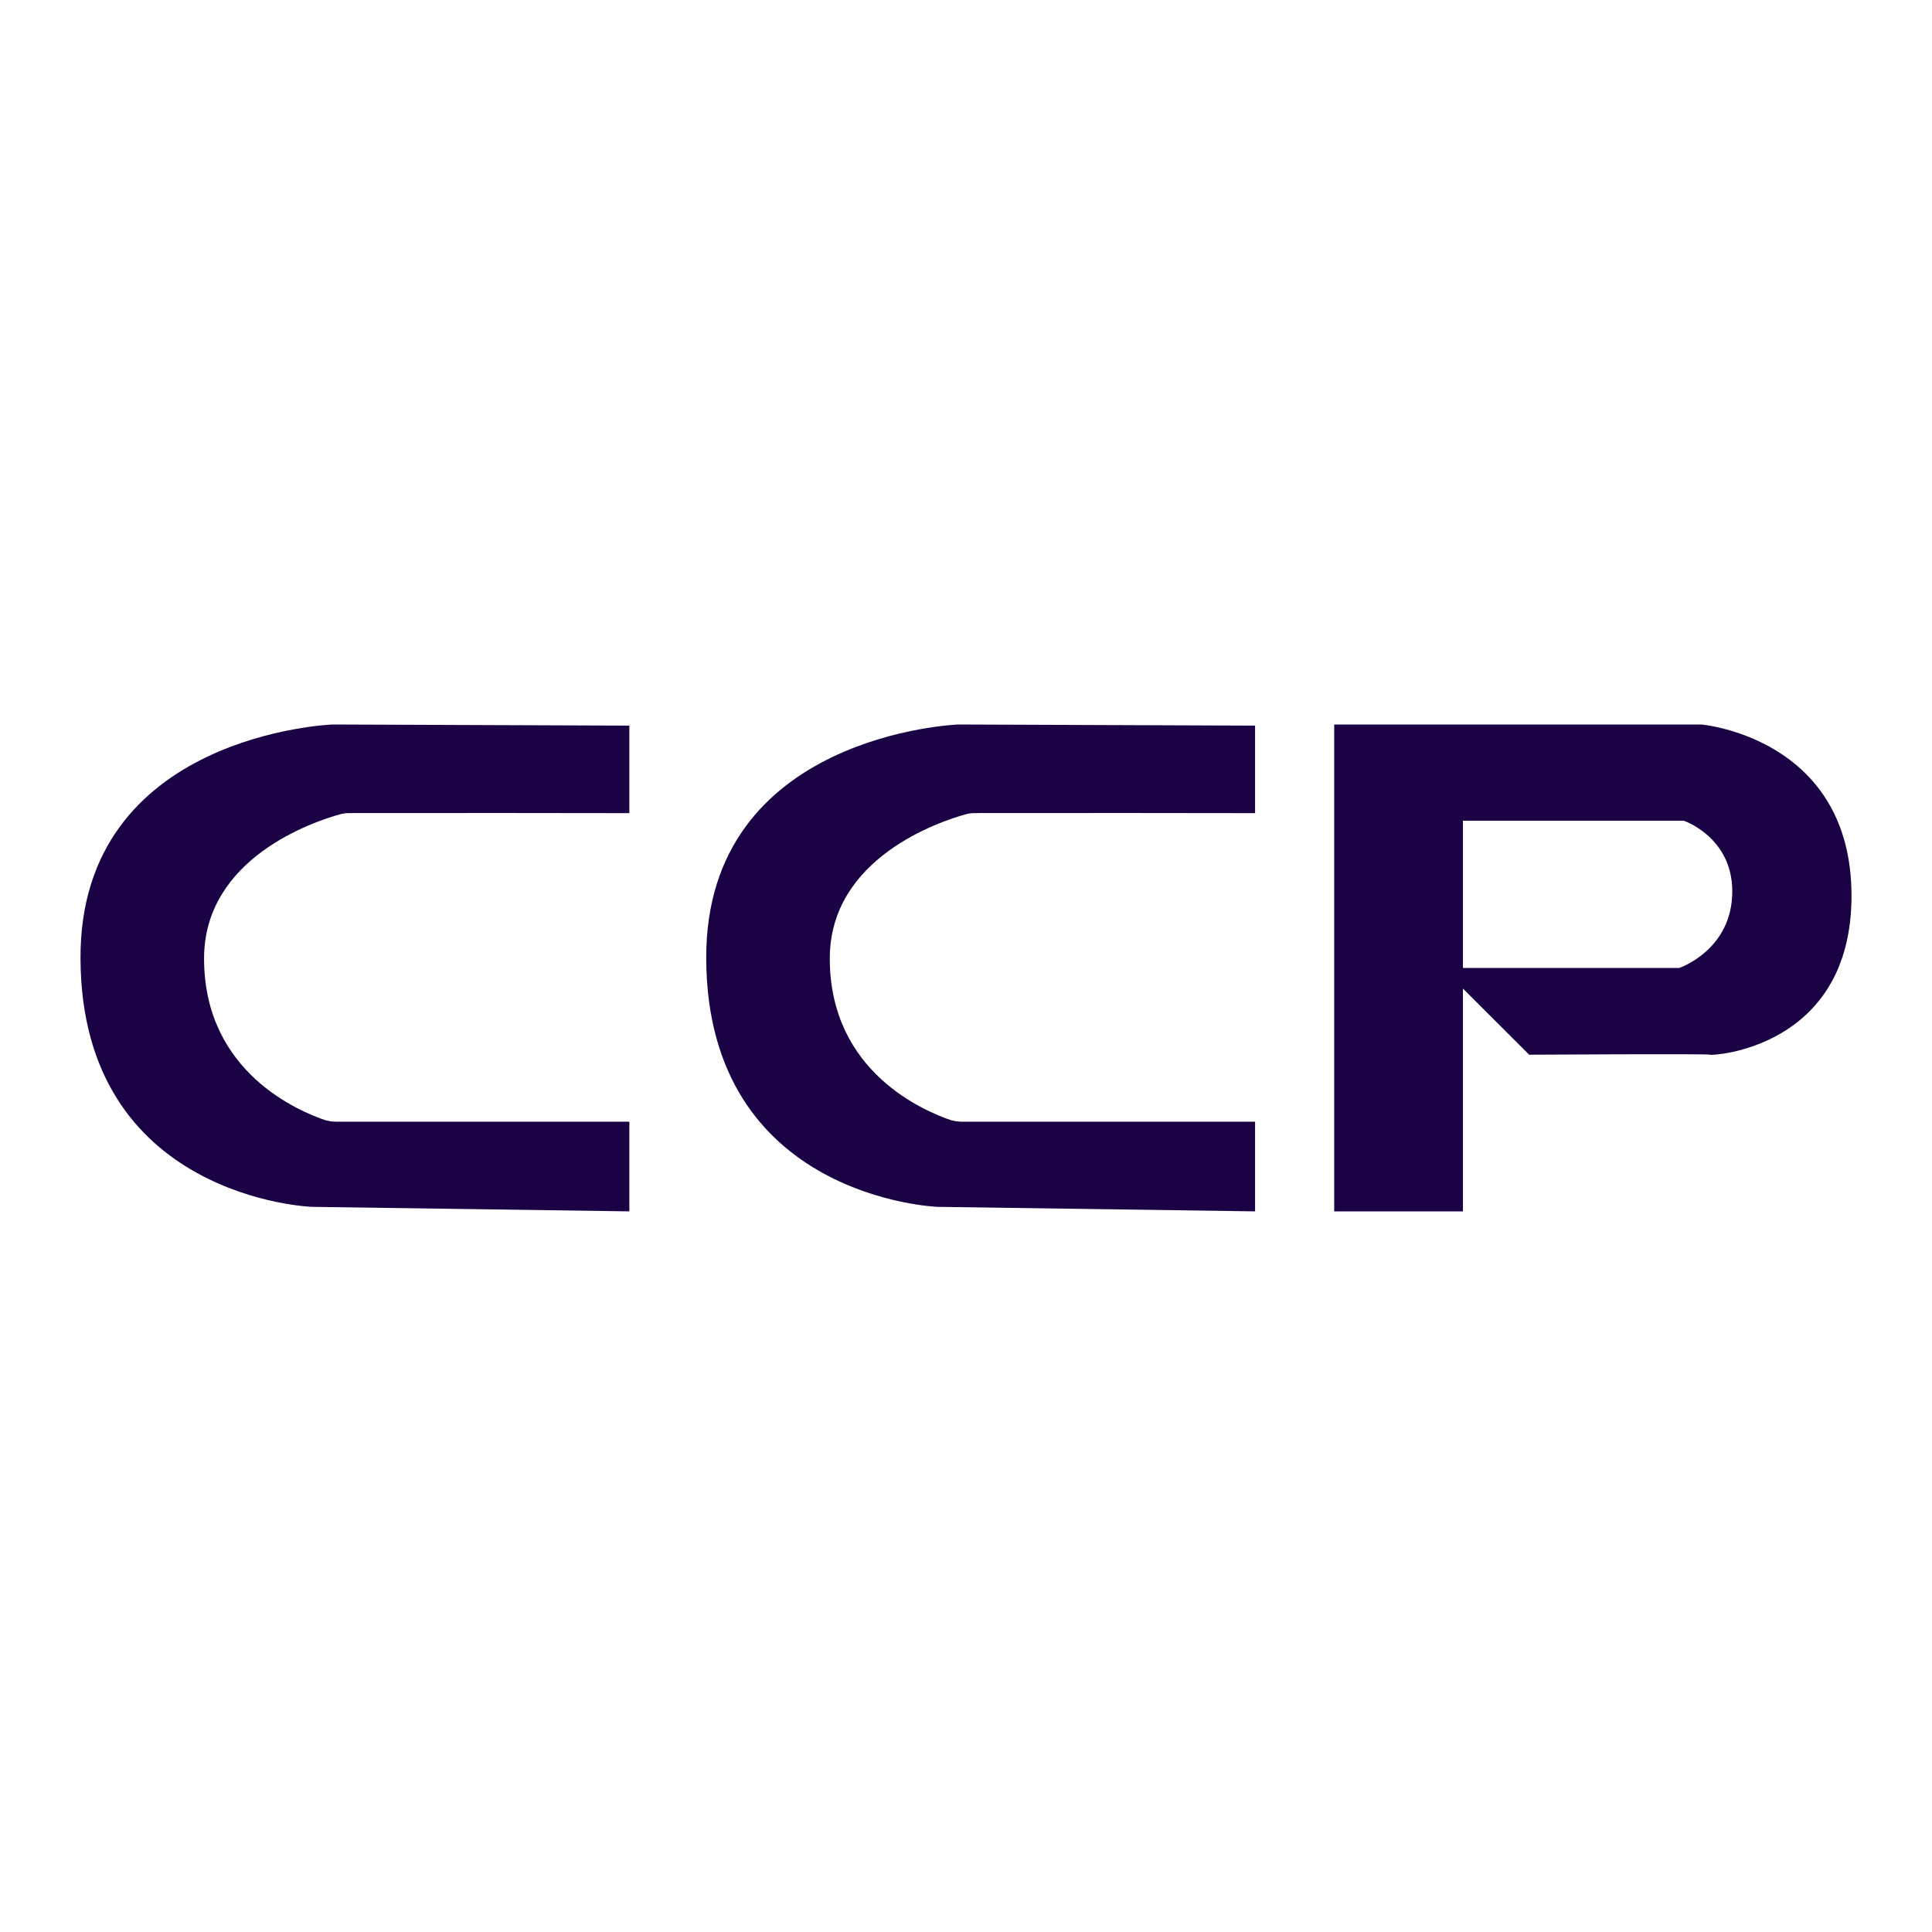
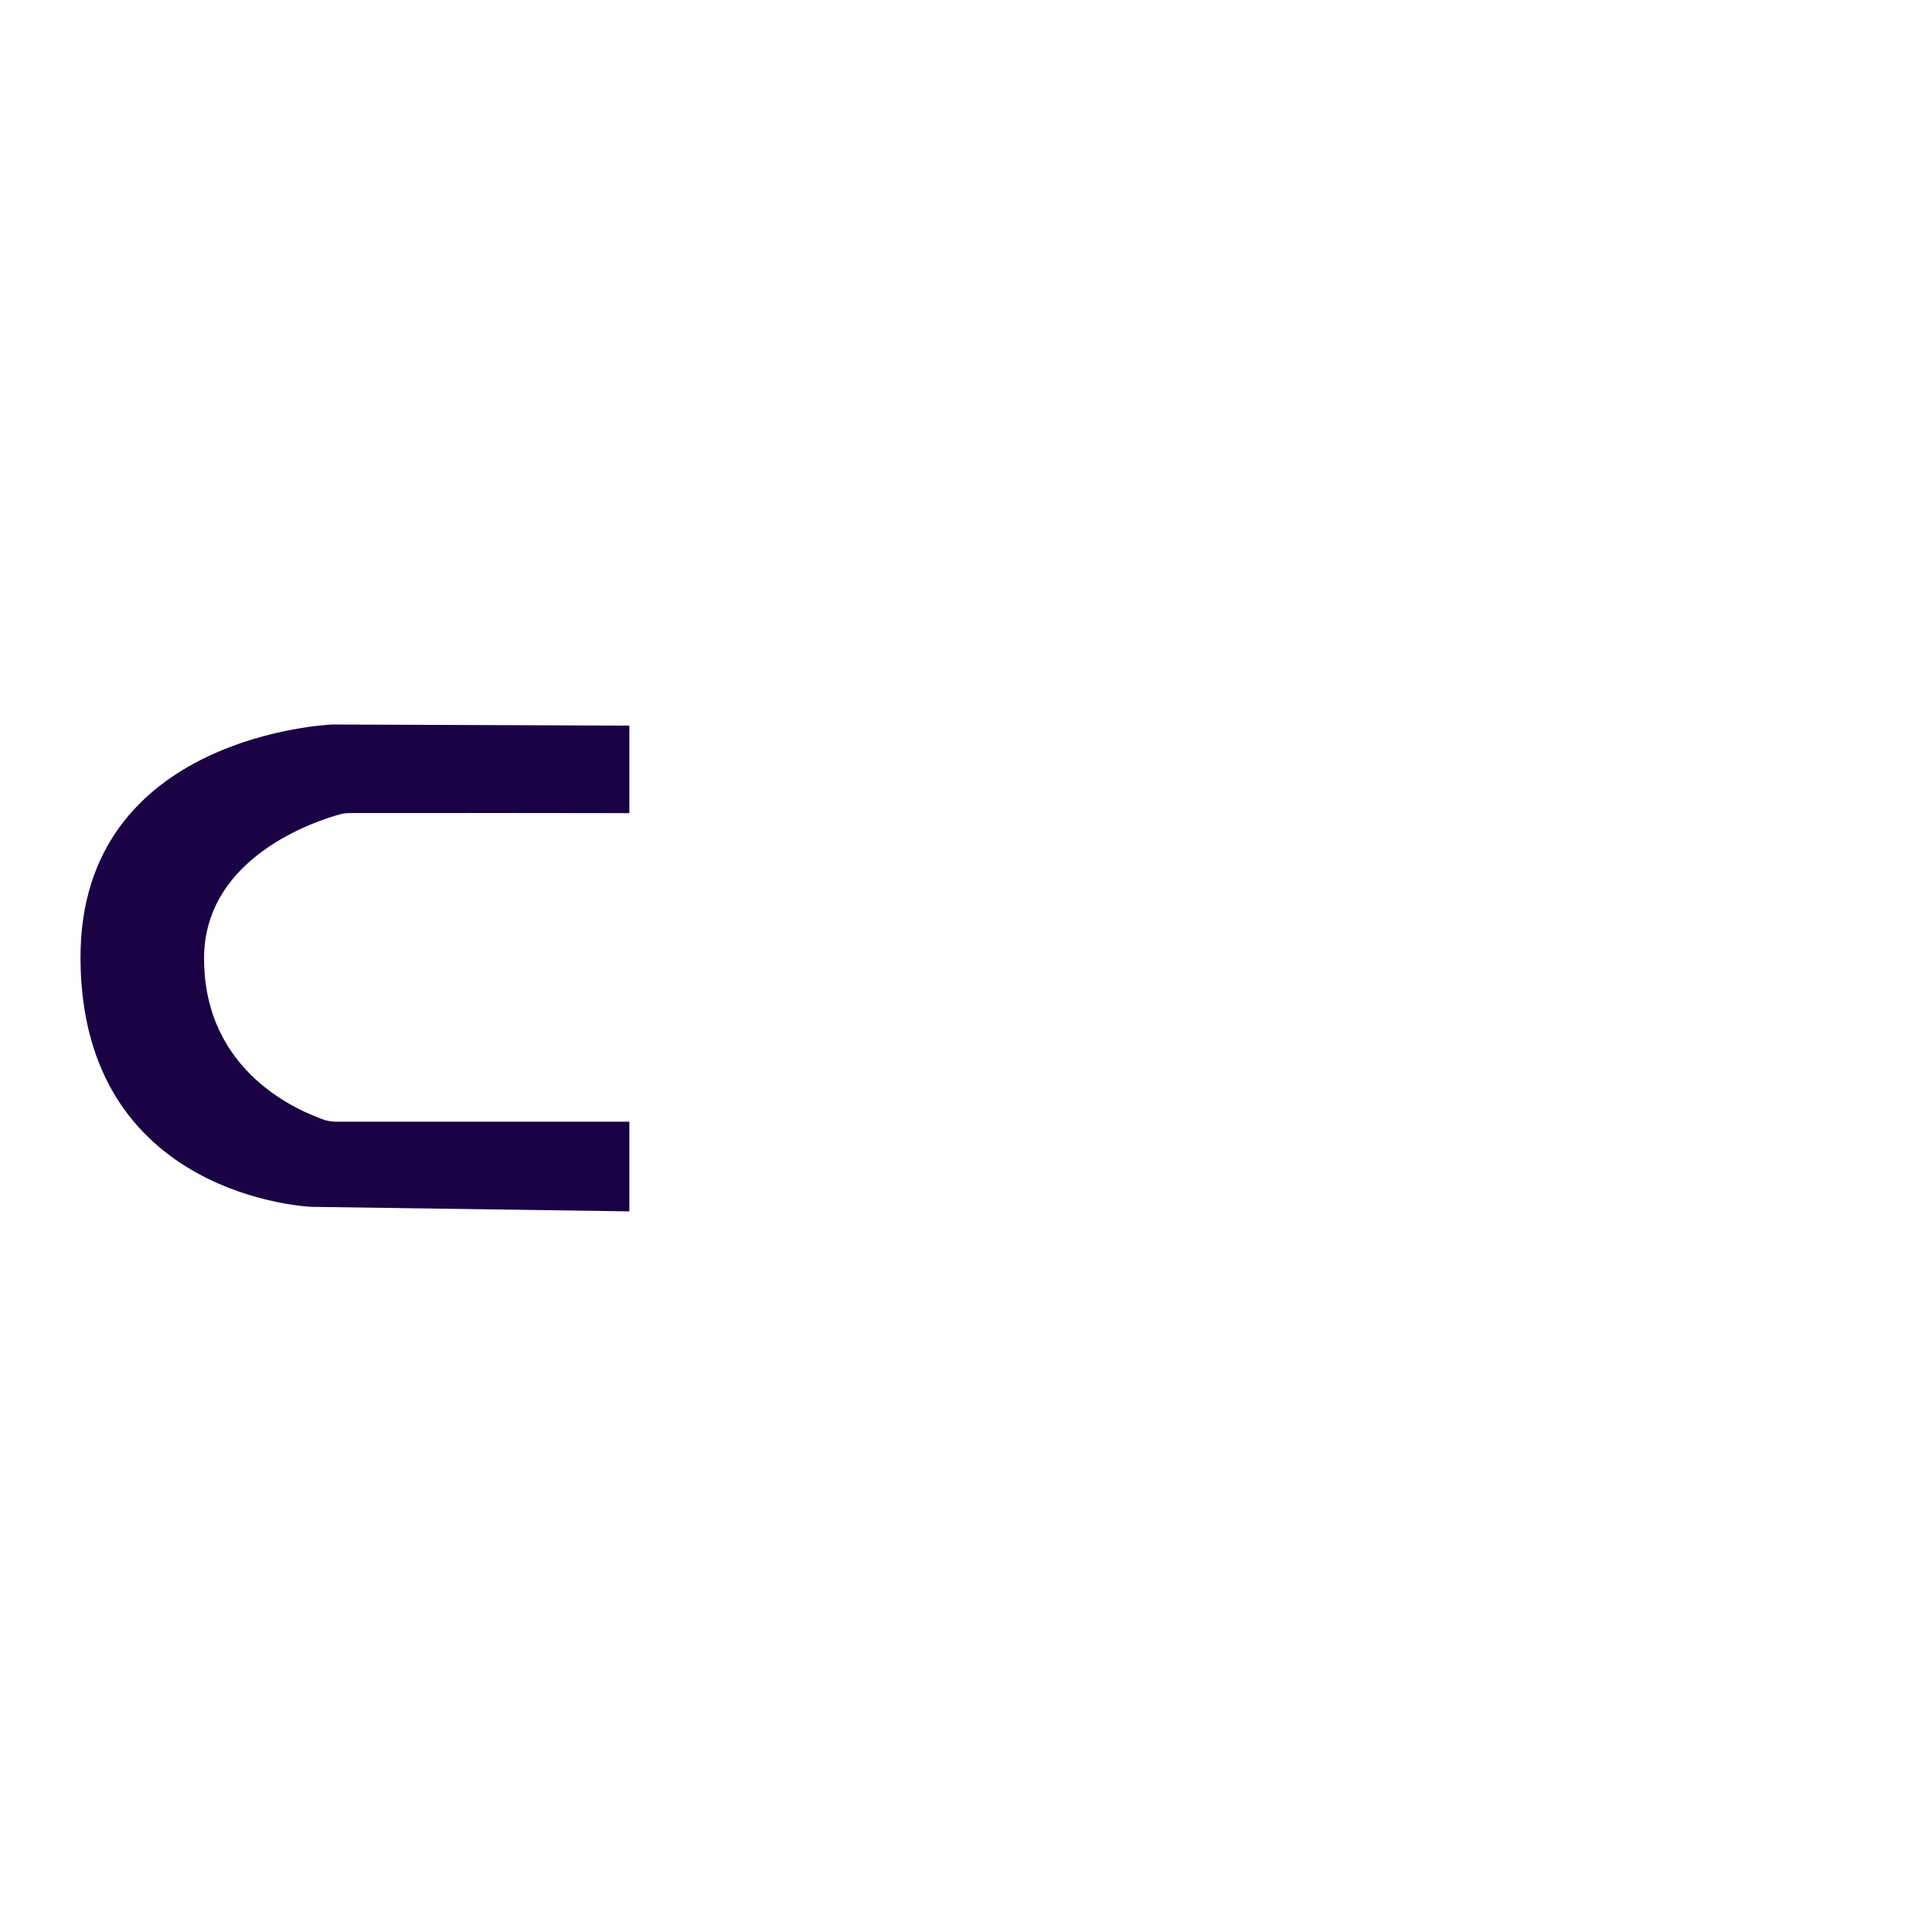
<svg xmlns="http://www.w3.org/2000/svg" width="24" height="24" viewBox="0 0 24 24" fill="none">
  <g id="Monotone=Yes">
    <g id="Icon">
      <path fill-rule="evenodd" clip-rule="evenodd" d="M4.13 9L7.818 9.014V10.101L7.706 10.101C7.227 10.1 5.341 10.098 4.599 10.1L4.4 10.1L4.337 10.101C4.3 10.1 4.264 10.105 4.229 10.114C3.905 10.203 2.535 10.655 2.535 11.907C2.535 13.33 3.732 13.81 4.045 13.917L4.107 13.93L4.17 13.934L7.818 13.934V15.048L3.874 14.992C3.874 14.992 1.011 14.89 1 11.907C0.989 9.116 4.13 9 4.13 9Z" fill="#1A0244" />
-       <path fill-rule="evenodd" clip-rule="evenodd" d="M11.903 9L15.591 9.014V10.101L15.479 10.101C14.999 10.1 13.114 10.098 12.372 10.1L12.172 10.1L12.11 10.101C12.073 10.1 12.037 10.105 12.001 10.114C11.678 10.203 10.308 10.655 10.308 11.907C10.308 13.33 11.505 13.81 11.818 13.917L11.88 13.93L11.943 13.934L15.591 13.934V15.048L11.647 14.992C11.647 14.992 8.784 14.89 8.773 11.907C8.762 9.116 11.903 9 11.903 9Z" fill="#1A0244" />
-       <path fill-rule="evenodd" clip-rule="evenodd" d="M20.916 10.195H18.173V15.048H16.574V9H21.135C21.135 9 23 9.16 23 11.128C23 13.04 21.242 13.117 21.245 13.102C21.248 13.088 18.996 13.102 18.996 13.102L18.173 12.28V12.024H20.861C20.861 12.024 21.519 11.802 21.519 11.073C21.519 10.398 20.916 10.195 20.916 10.195Z" fill="#1A0244" />
    </g>
  </g>
</svg>